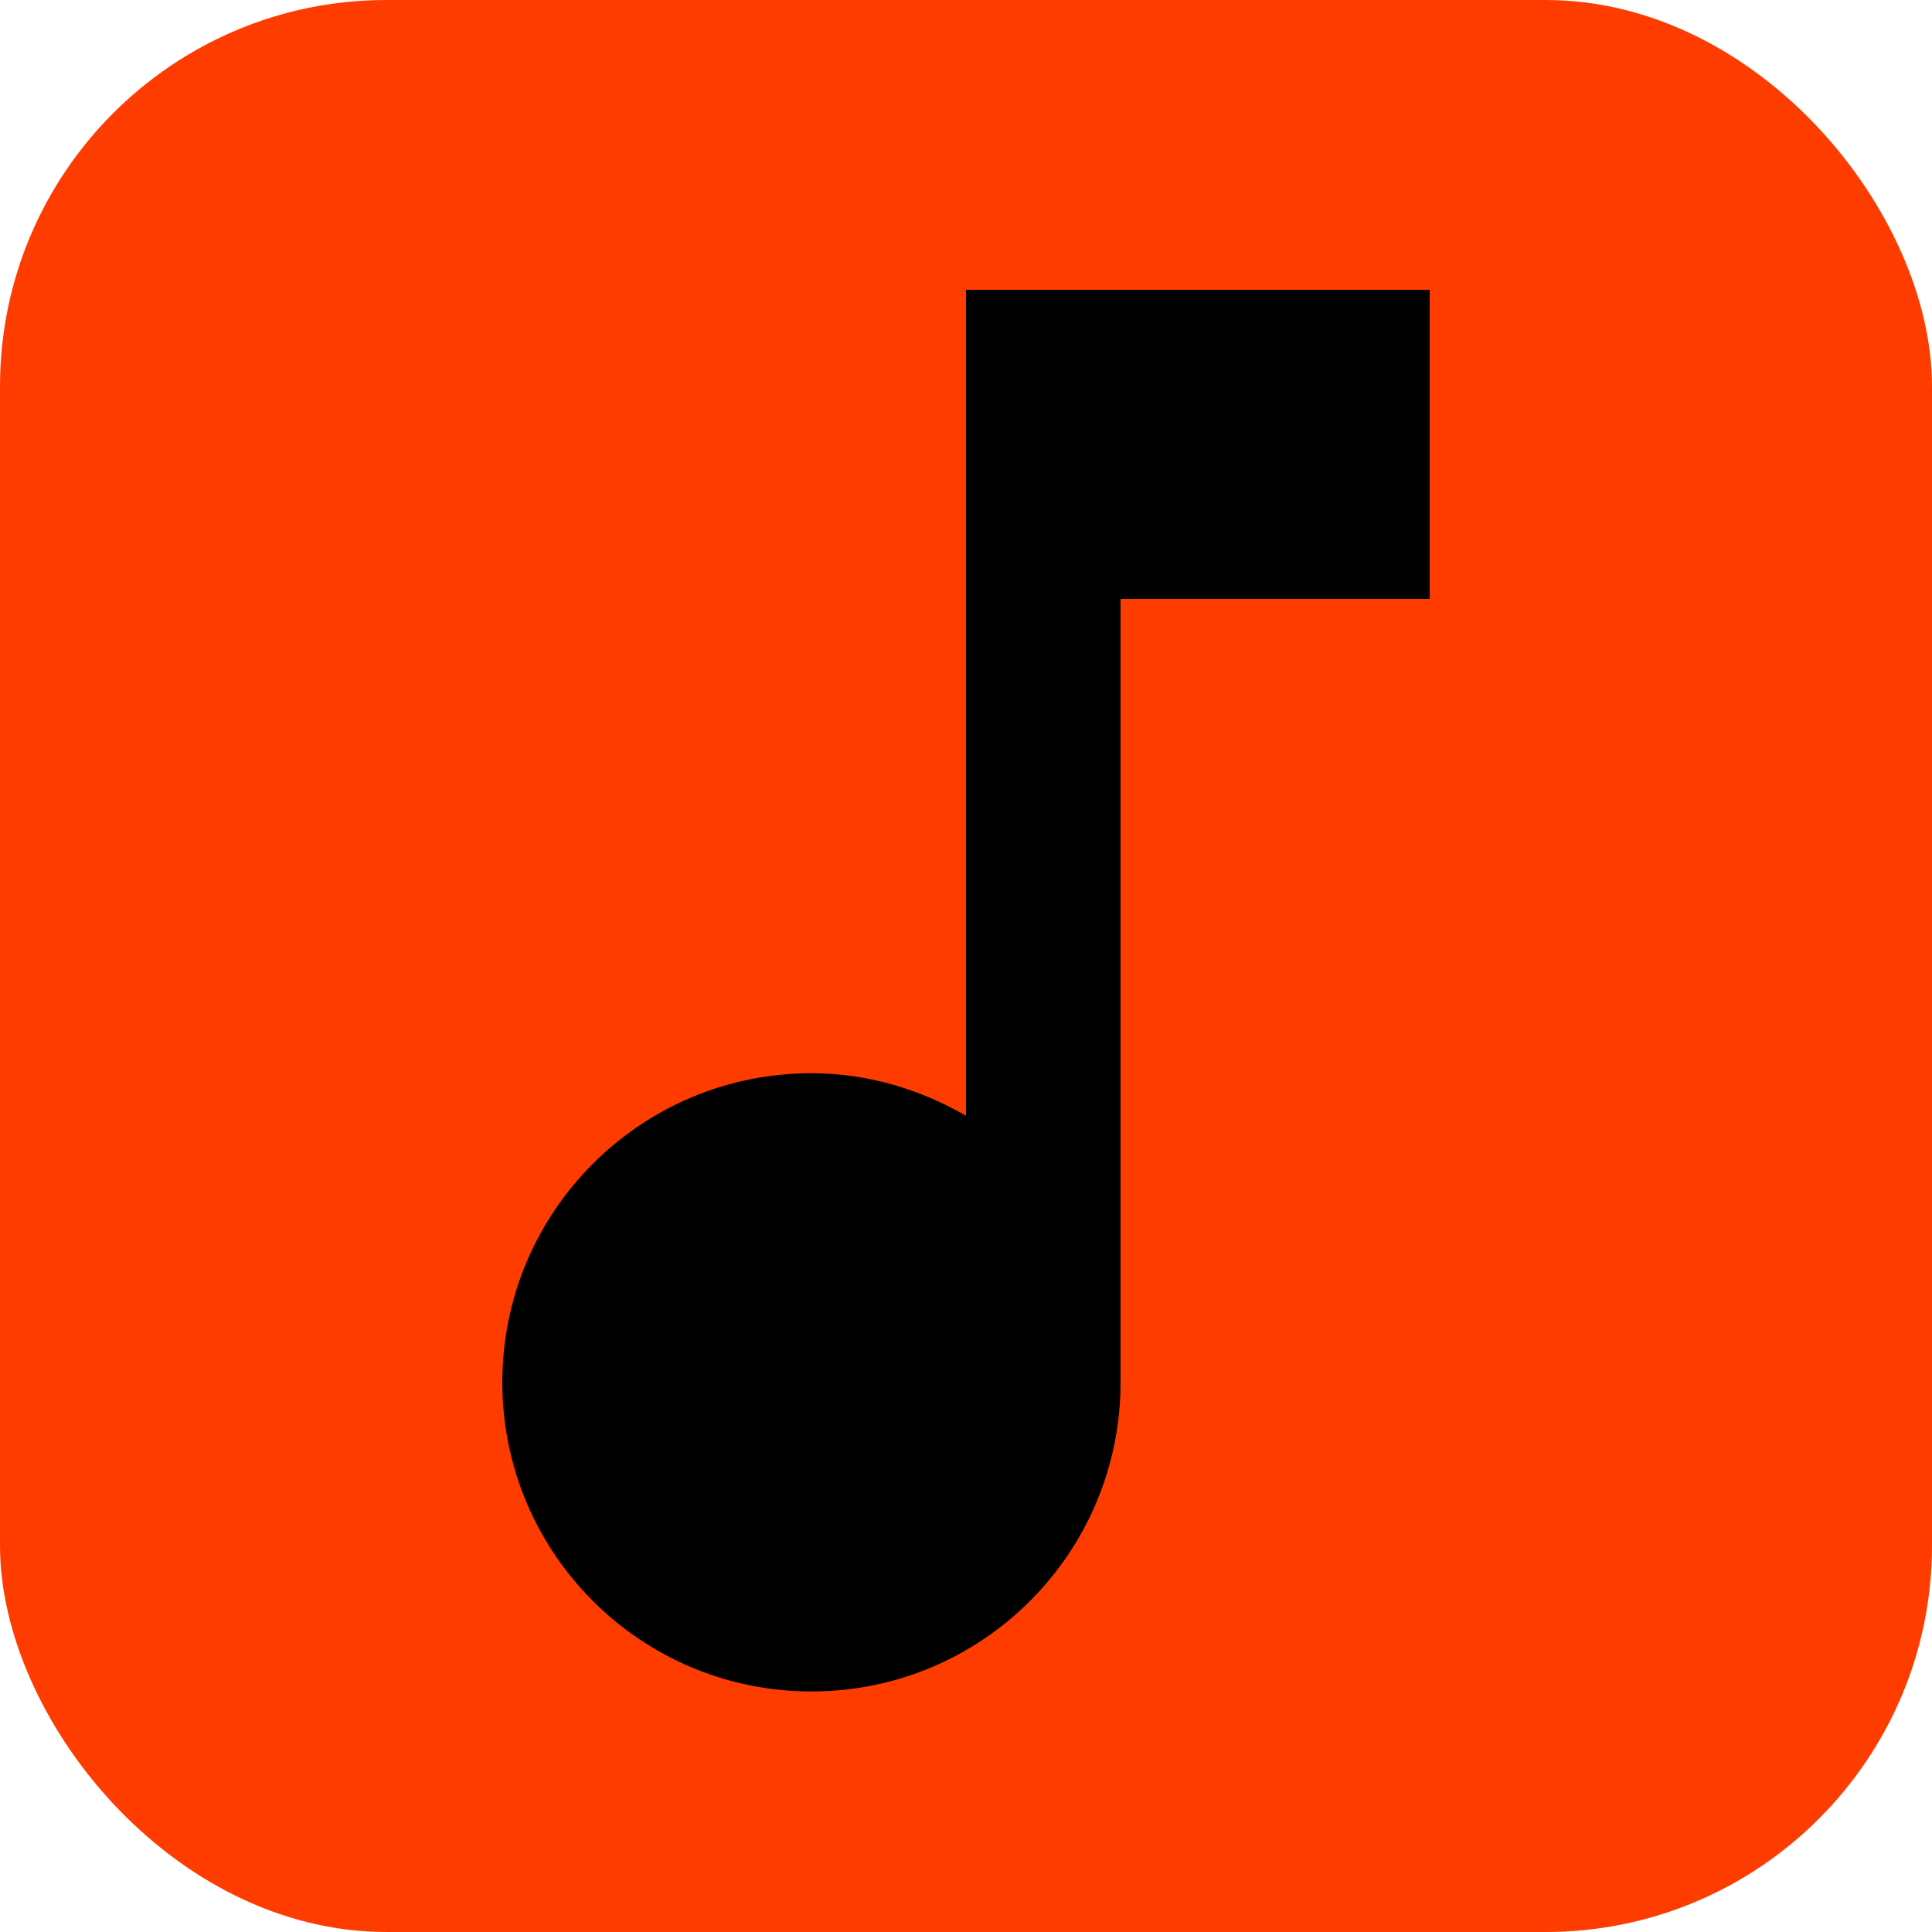
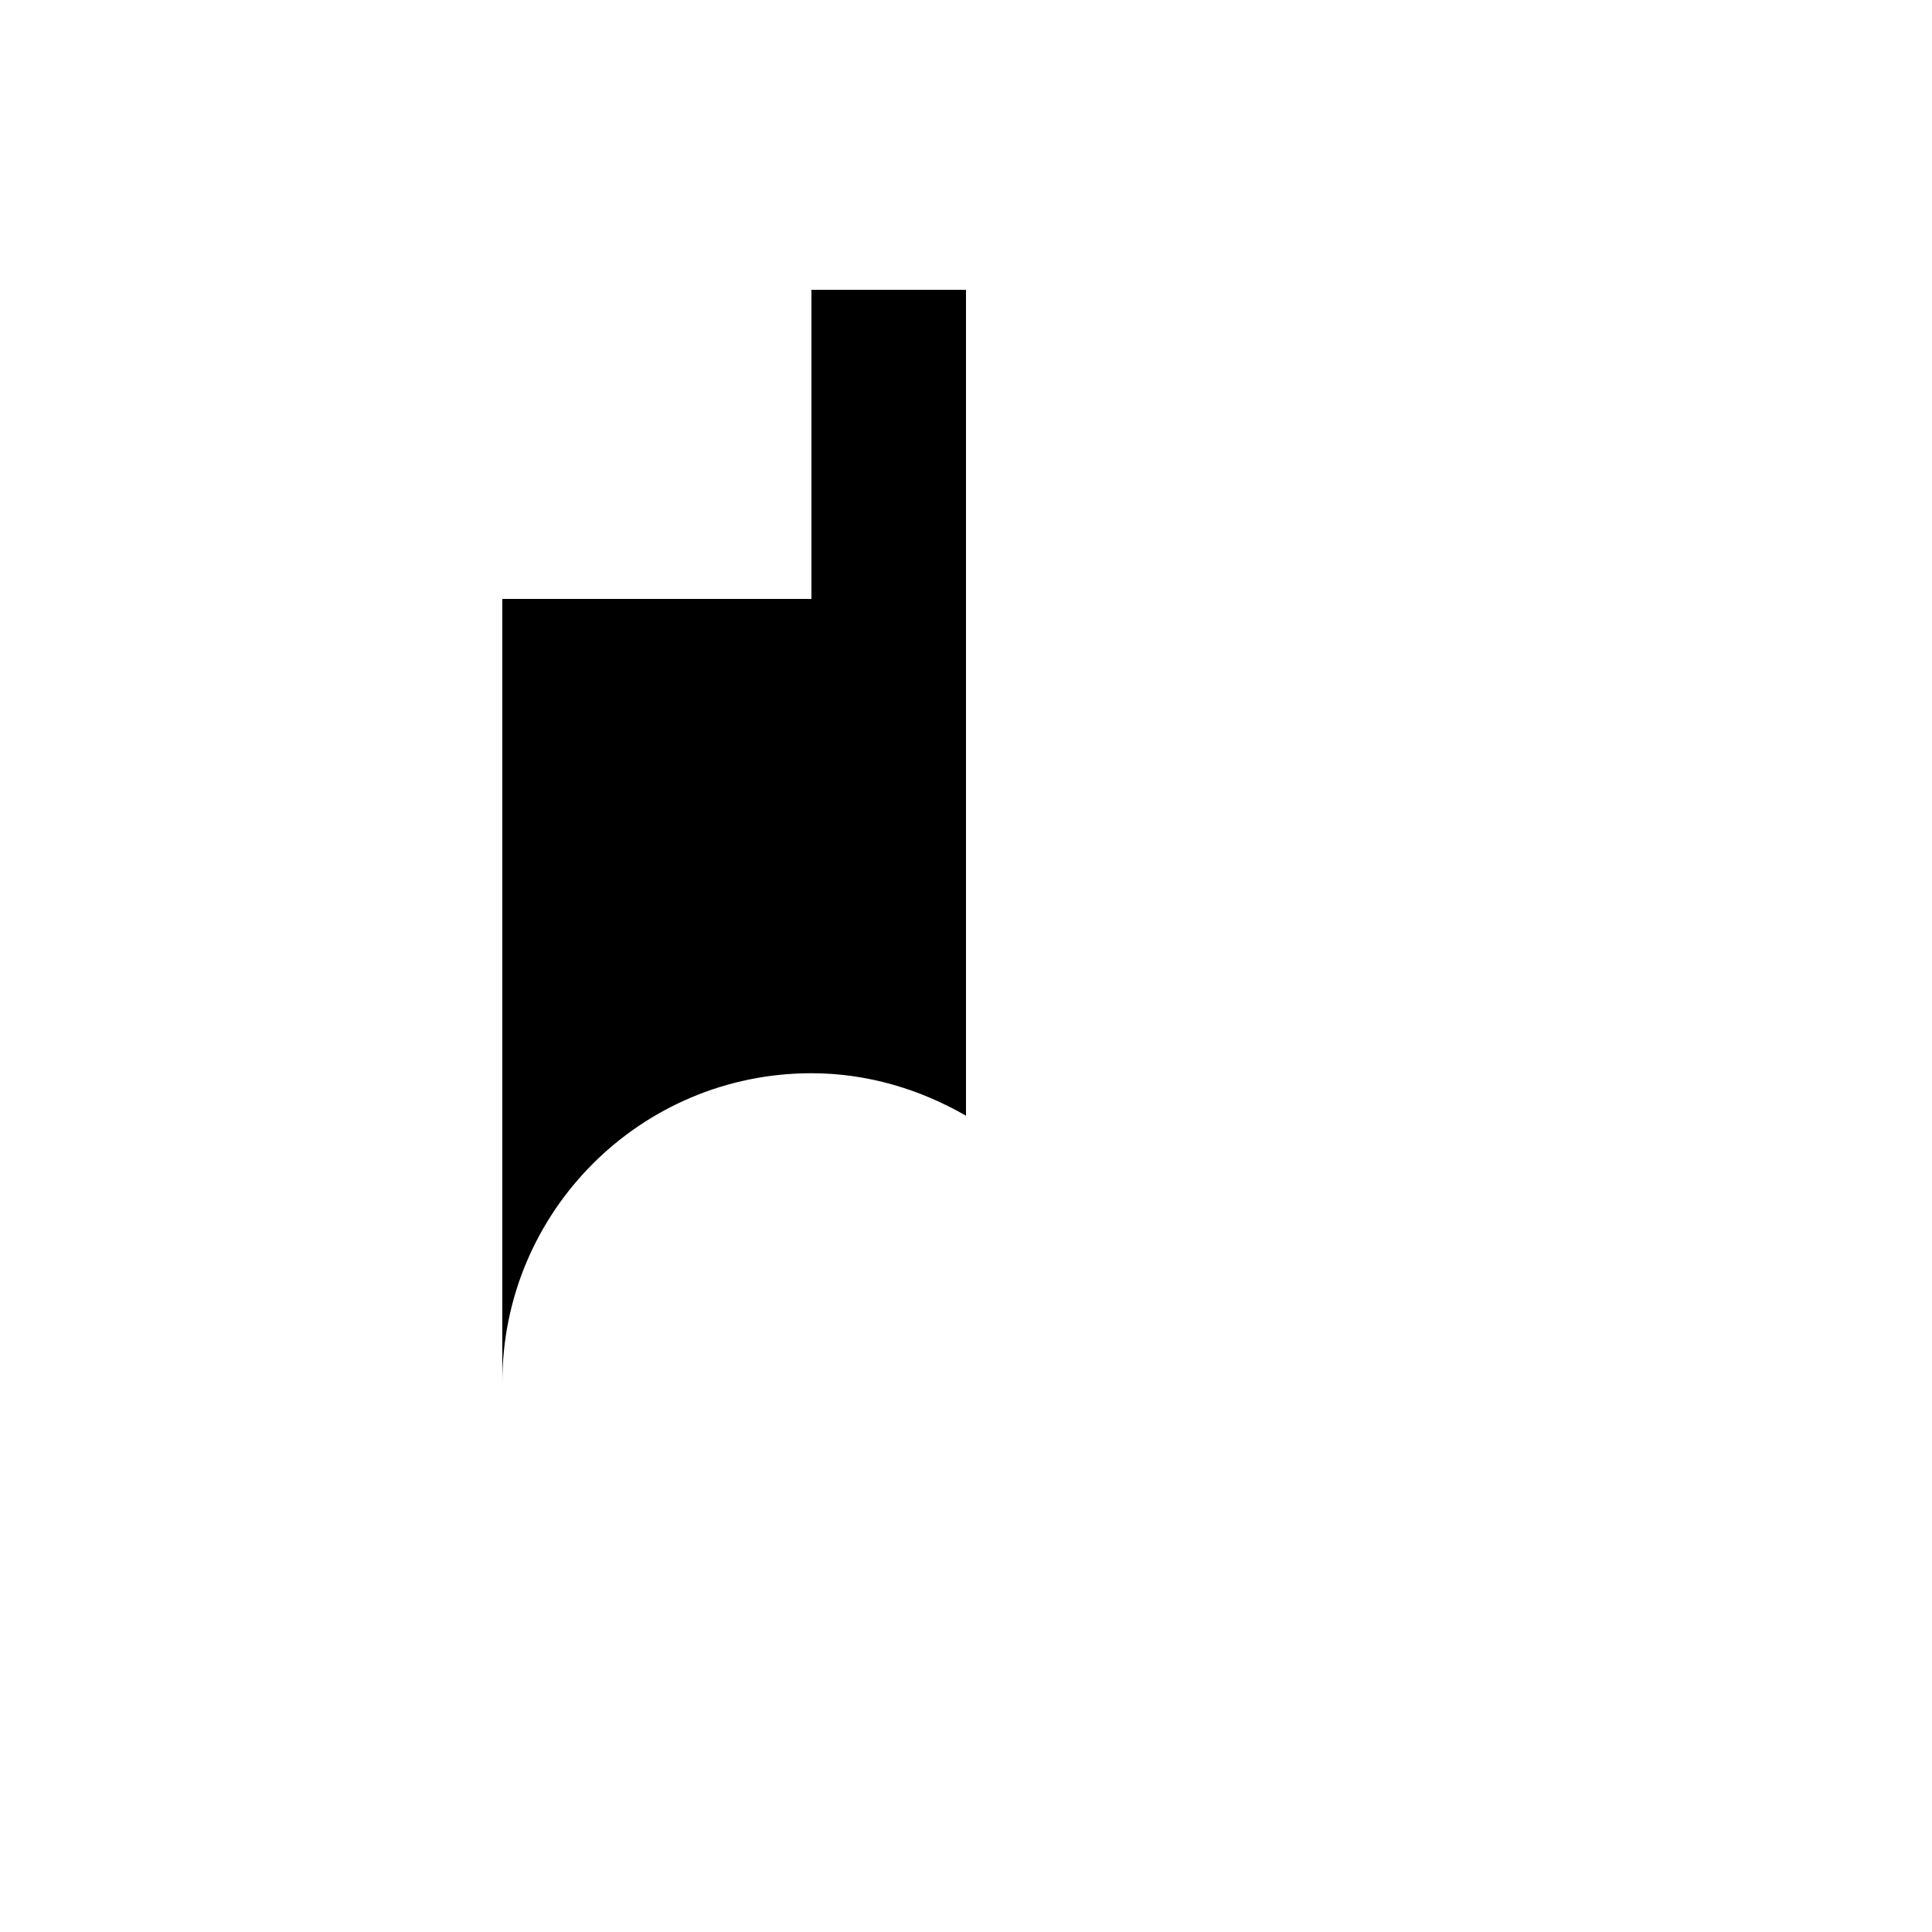
<svg xmlns="http://www.w3.org/2000/svg" viewBox="0 0 100 100">
-   <rect width="100" height="100" rx="20" fill="#ff3c00" />
-   <path d="M50 15v42.75c-2.36-1.36-5.08-2.2-8-2.2-8.84 0-16 7.16-16 16s7.16 16 16 16 16-7.16 16-16V31h16V15H50z" fill="#000" />
+   <path d="M50 15v42.75c-2.36-1.36-5.08-2.2-8-2.2-8.84 0-16 7.16-16 16V31h16V15H50z" fill="#000" />
</svg>